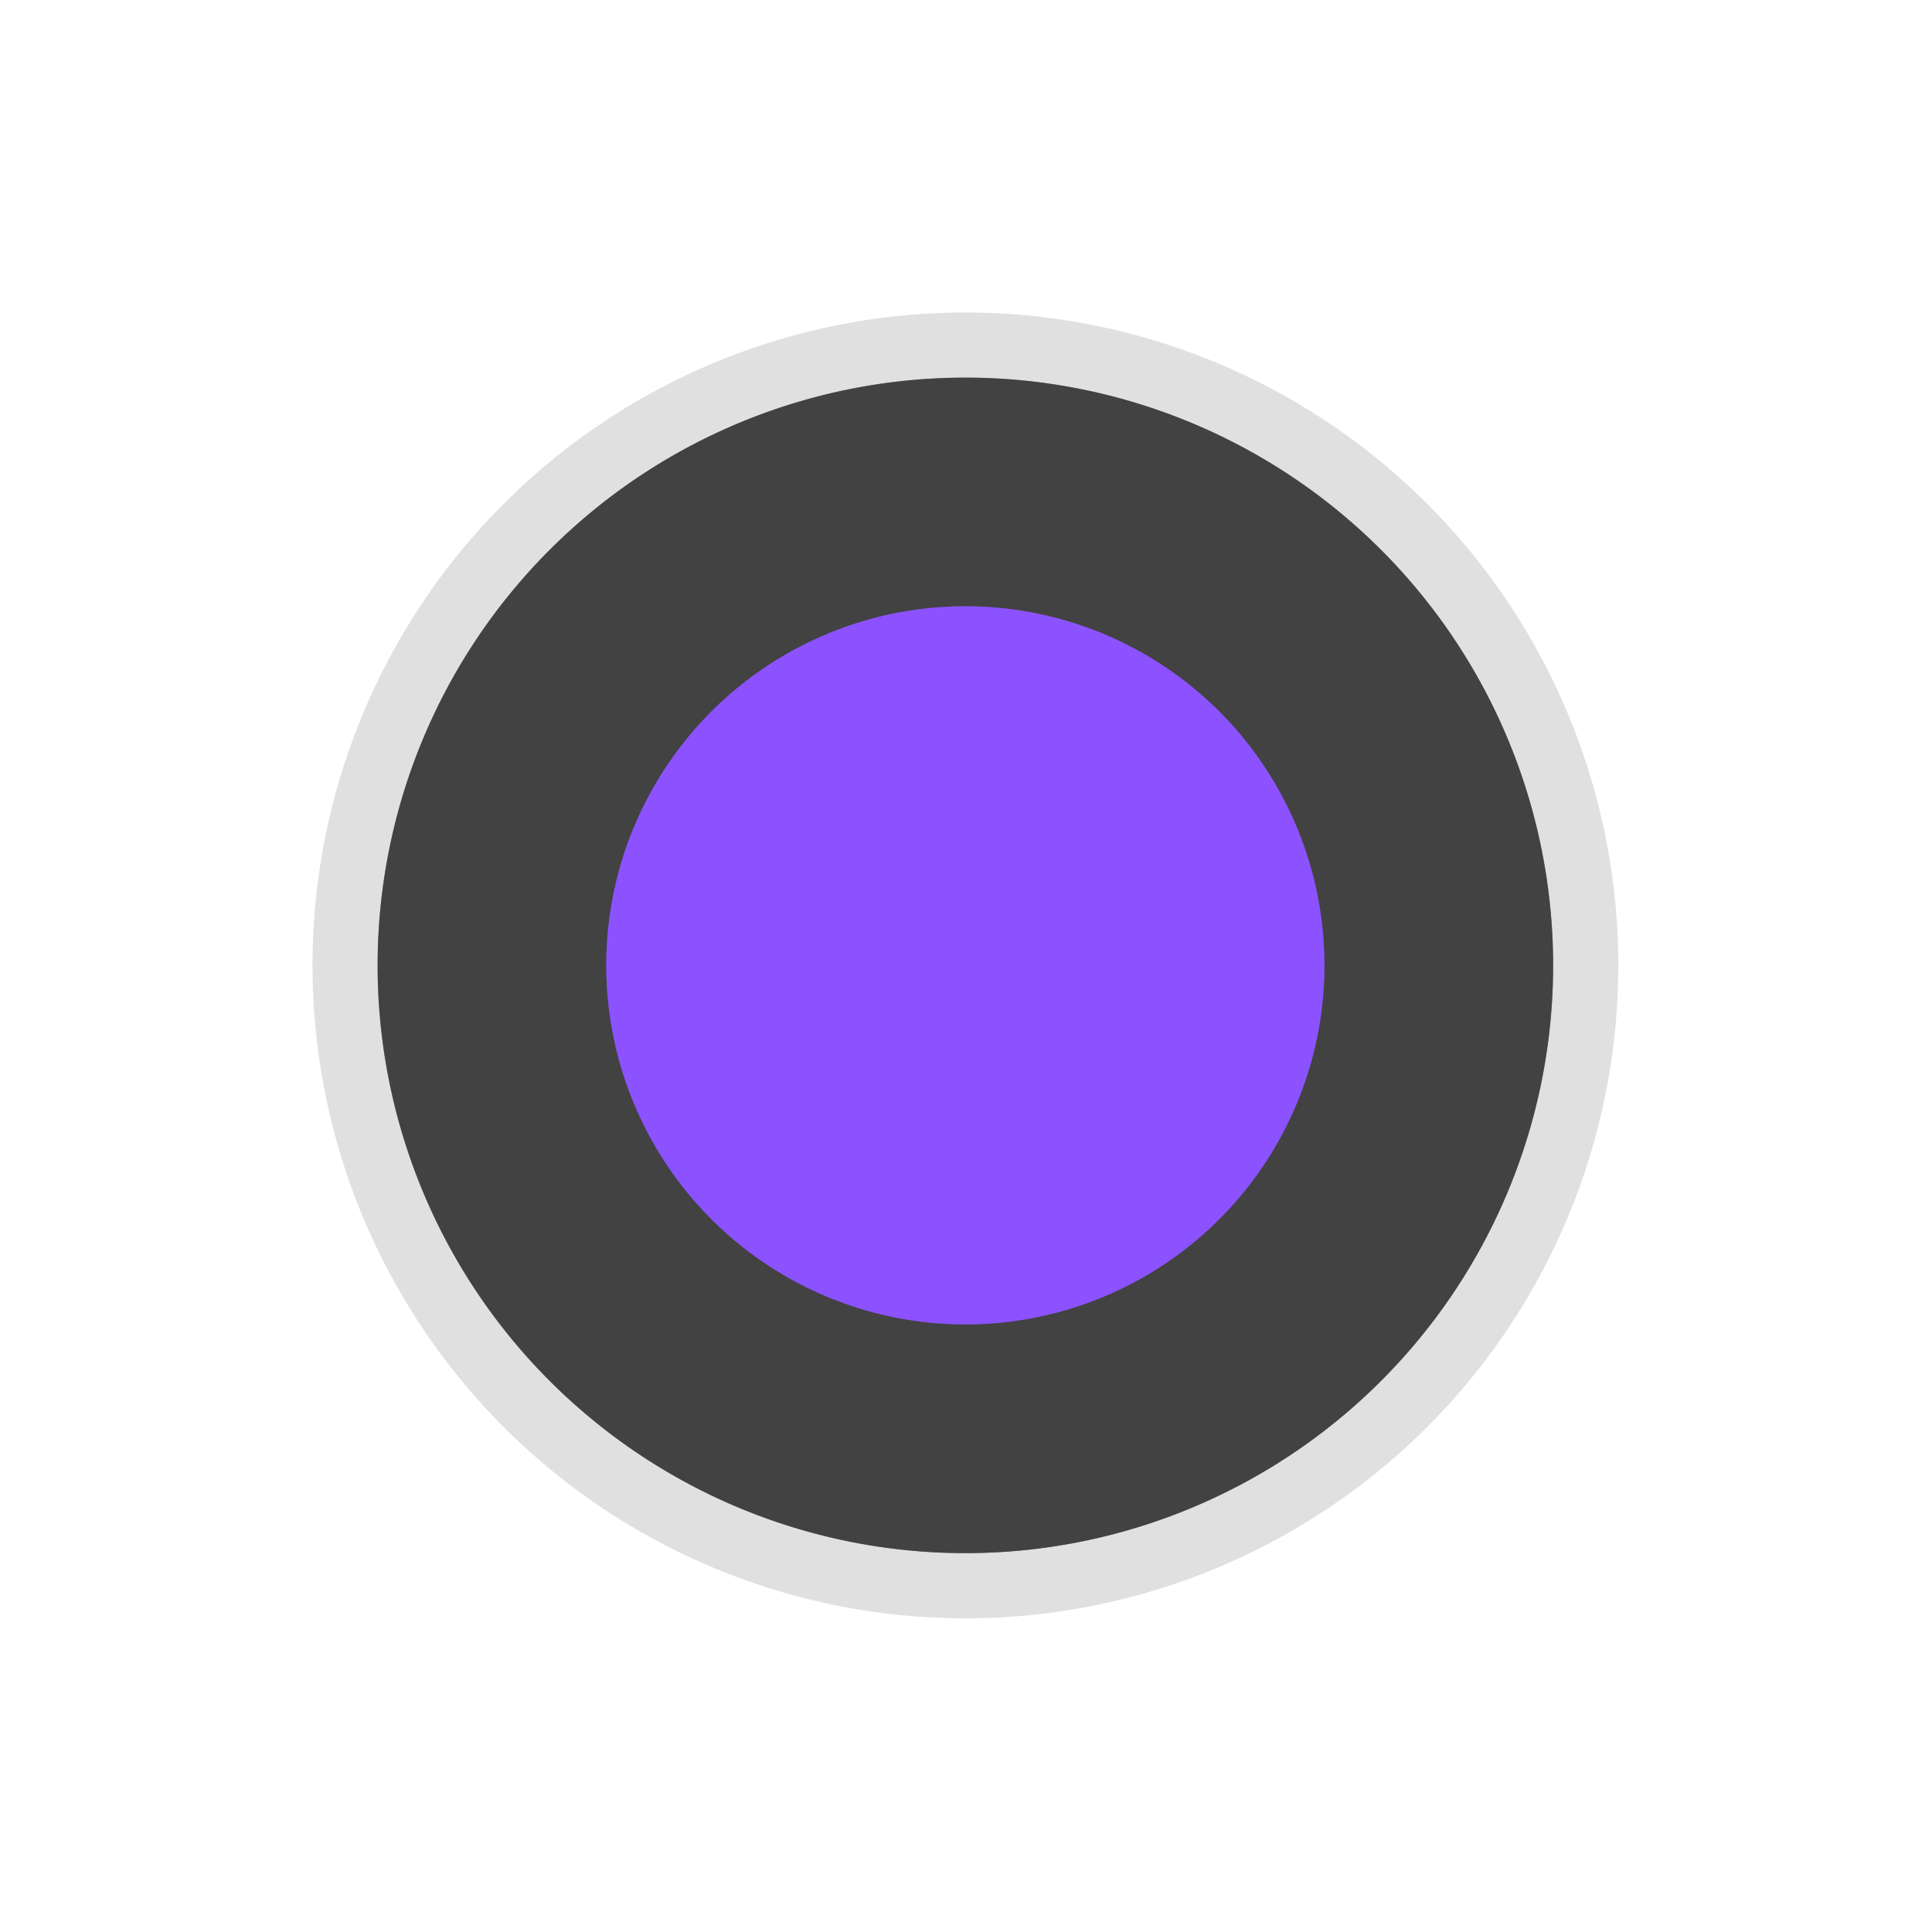
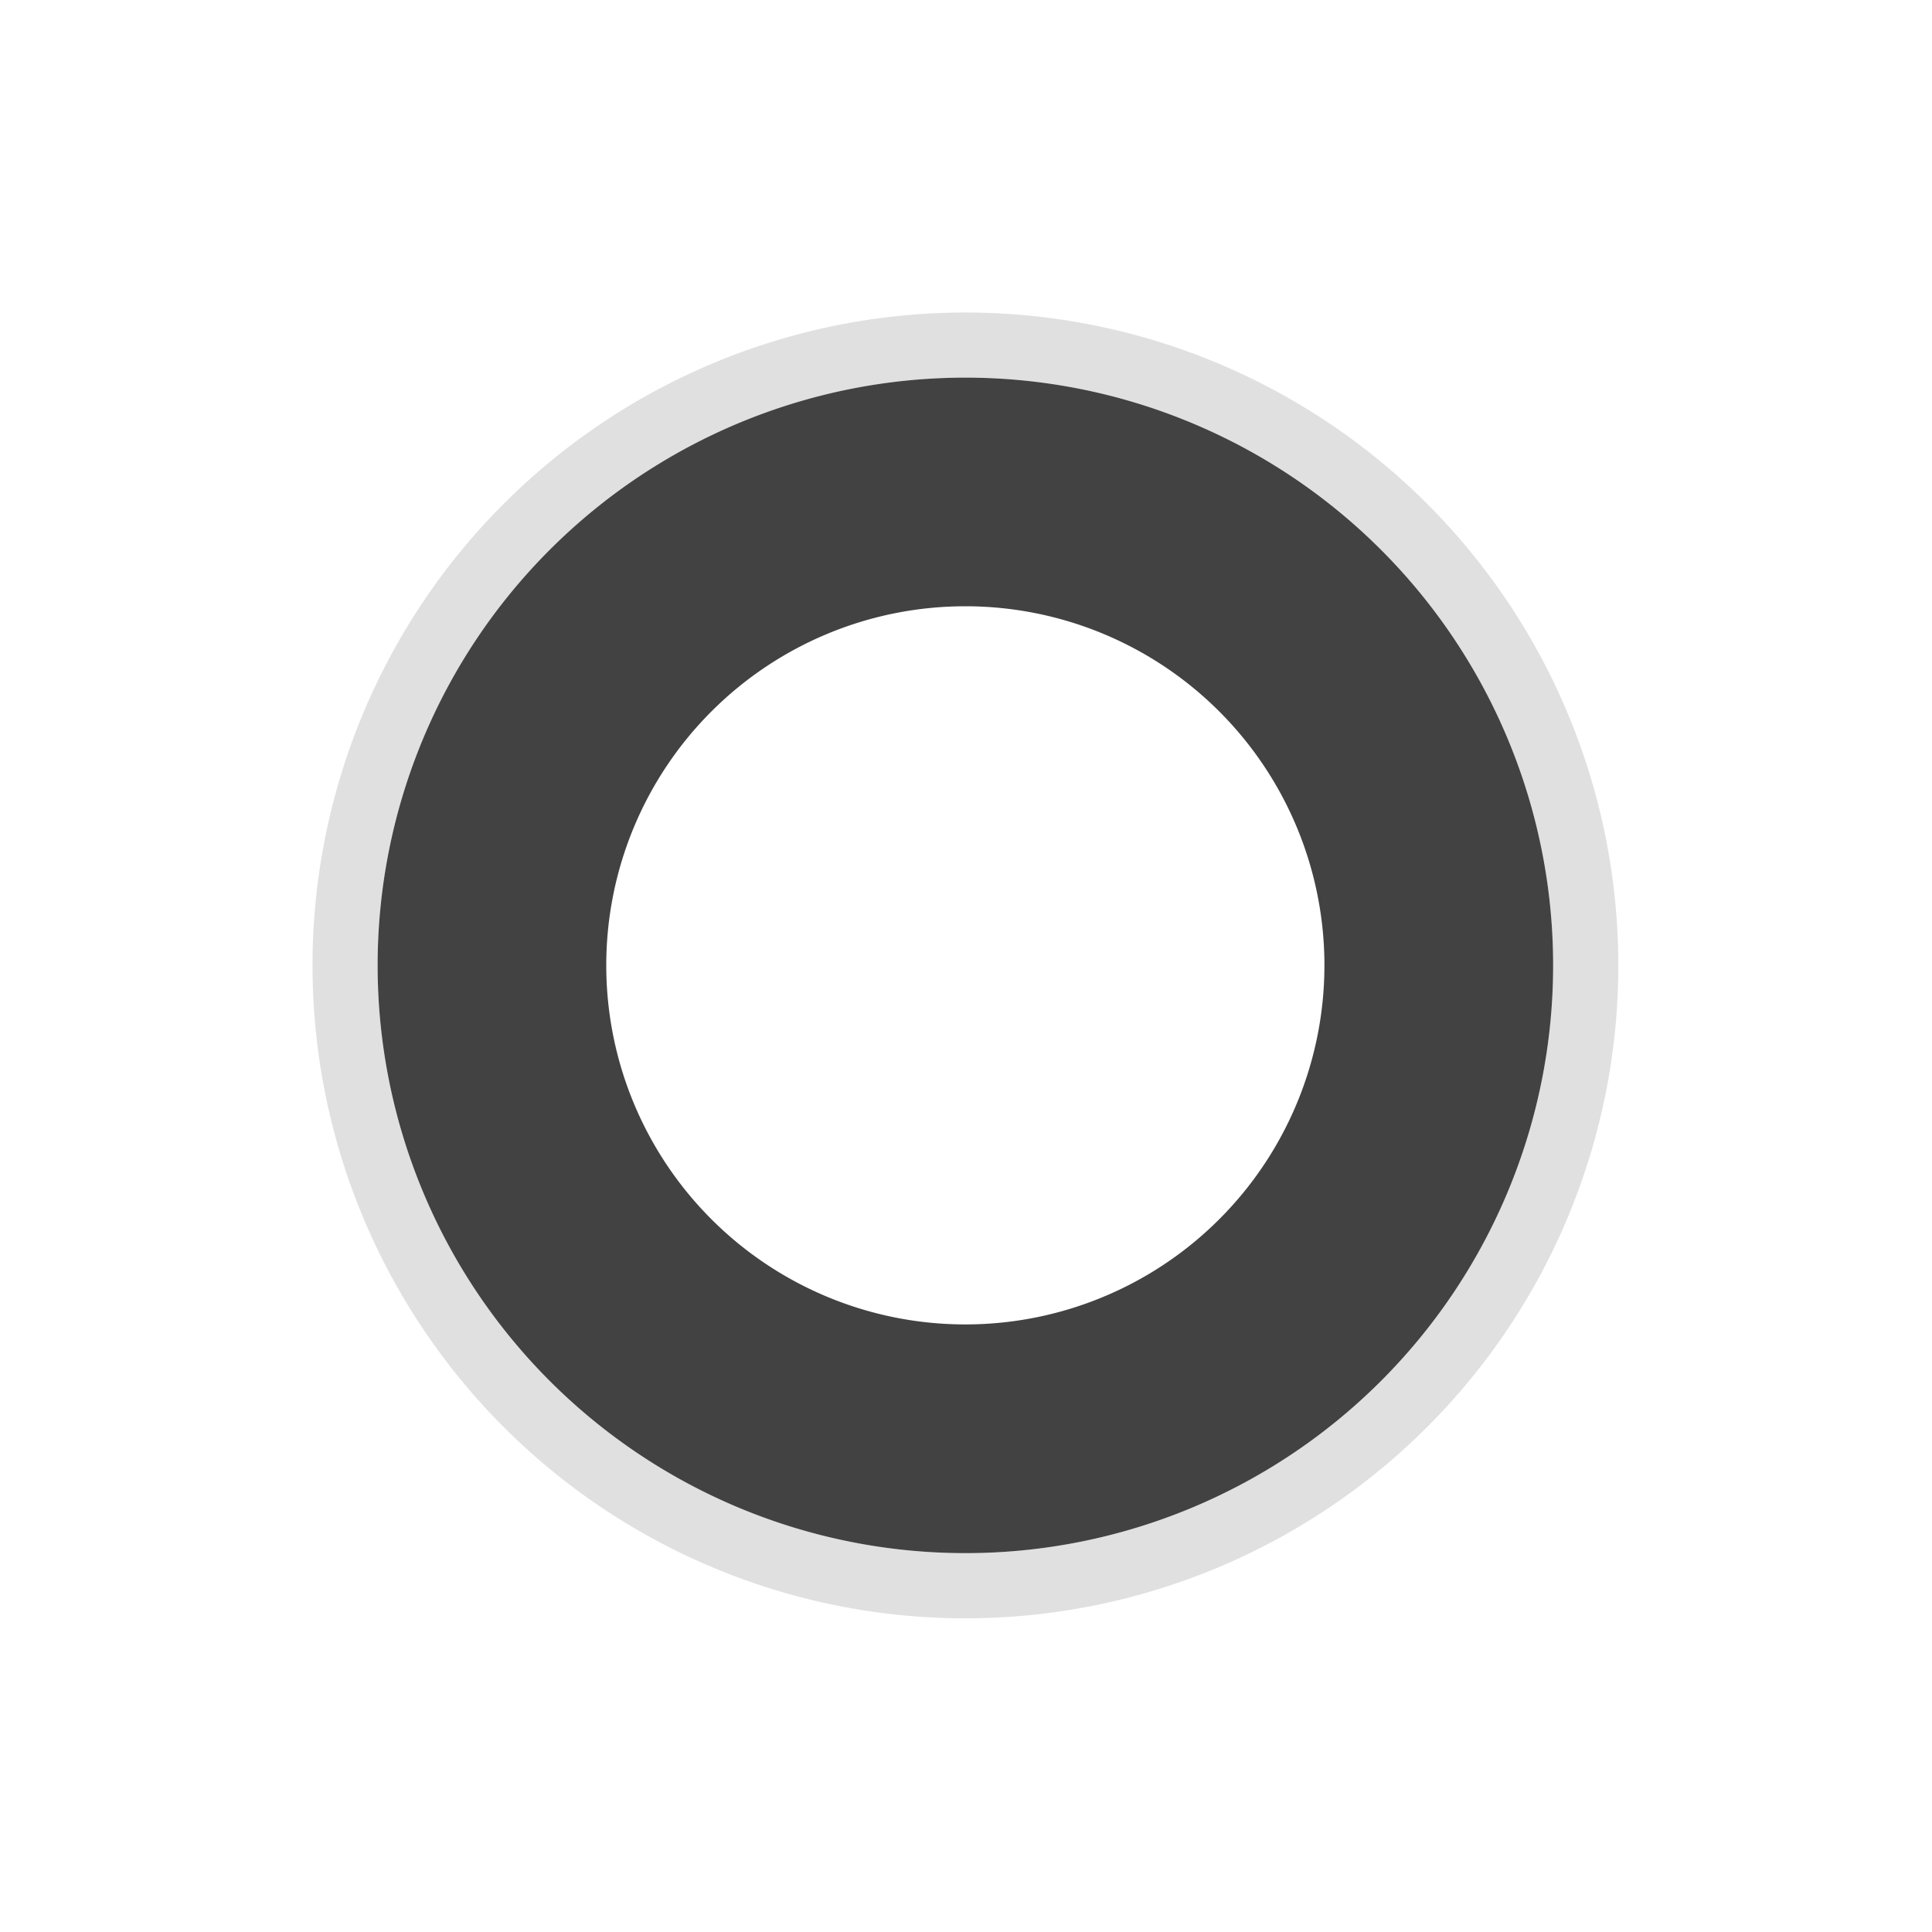
<svg xmlns="http://www.w3.org/2000/svg" version="1.1" viewBox="0.00 0.00 500.00 500.00">
  <g stroke-width="2.00" fill="none" stroke-linecap="butt">
-     <path stroke="#919191" vector-effect="non-scaling-stroke" d="   M 401.95 249.84   A 152.11 152.11 0.0 0 0 249.84 97.73   A 152.11 152.11 0.0 0 0 97.73 249.84   A 152.11 152.11 0.0 0 0 249.84 401.95   A 152.11 152.11 0.0 0 0 401.95 249.84" />
-     <path stroke="#674aa1" vector-effect="non-scaling-stroke" d="   M 342.76 249.83   A 92.93 92.93 0.0 0 0 249.83 156.90   A 92.93 92.93 0.0 0 0 156.90 249.83   A 92.93 92.93 0.0 0 0 249.83 342.76   A 92.93 92.93 0.0 0 0 342.76 249.83" />
-   </g>
+     </g>
  <path fill="#e0e0e0" d="   M 418.82 249.85   A 168.97 168.97 0.0 0 1 249.85 418.82   A 168.97 168.97 0.0 0 1 80.88 249.85   A 168.97 168.97 0.0 0 1 249.85 80.88   A 168.97 168.97 0.0 0 1 418.82 249.85   Z   M 401.95 249.84   A 152.11 152.11 0.0 0 0 249.84 97.73   A 152.11 152.11 0.0 0 0 97.73 249.84   A 152.11 152.11 0.0 0 0 249.84 401.95   A 152.11 152.11 0.0 0 0 401.95 249.84   Z" />
-   <path fill="#424242" d="   M 401.95 249.84   A 152.11 152.11 0.0 0 1 249.84 401.95   A 152.11 152.11 0.0 0 1 97.73 249.84   A 152.11 152.11 0.0 0 1 249.84 97.73   A 152.11 152.11 0.0 0 1 401.95 249.84   Z   M 342.76 249.83   A 92.93 92.93 0.0 0 0 249.83 156.90   A 92.93 92.93 0.0 0 0 156.90 249.83   A 92.93 92.93 0.0 0 0 249.83 342.76   A 92.93 92.93 0.0 0 0 342.76 249.83   Z" />
-   <circle fill="#8c52ff" cx="249.83" cy="249.83" r="92.93" />
+   <path fill="#424242" d="   M 401.95 249.84   A 152.11 152.11 0.0 0 1 249.84 401.95   A 152.11 152.11 0.0 0 1 97.73 249.84   A 152.11 152.11 0.0 0 1 249.84 97.73   A 152.11 152.11 0.0 0 1 401.95 249.84   Z   M 342.76 249.83   A 92.93 92.93 0.0 0 0 249.83 156.90   A 92.93 92.93 0.0 0 0 249.83 342.76   A 92.93 92.93 0.0 0 0 342.76 249.83   Z" />
</svg>